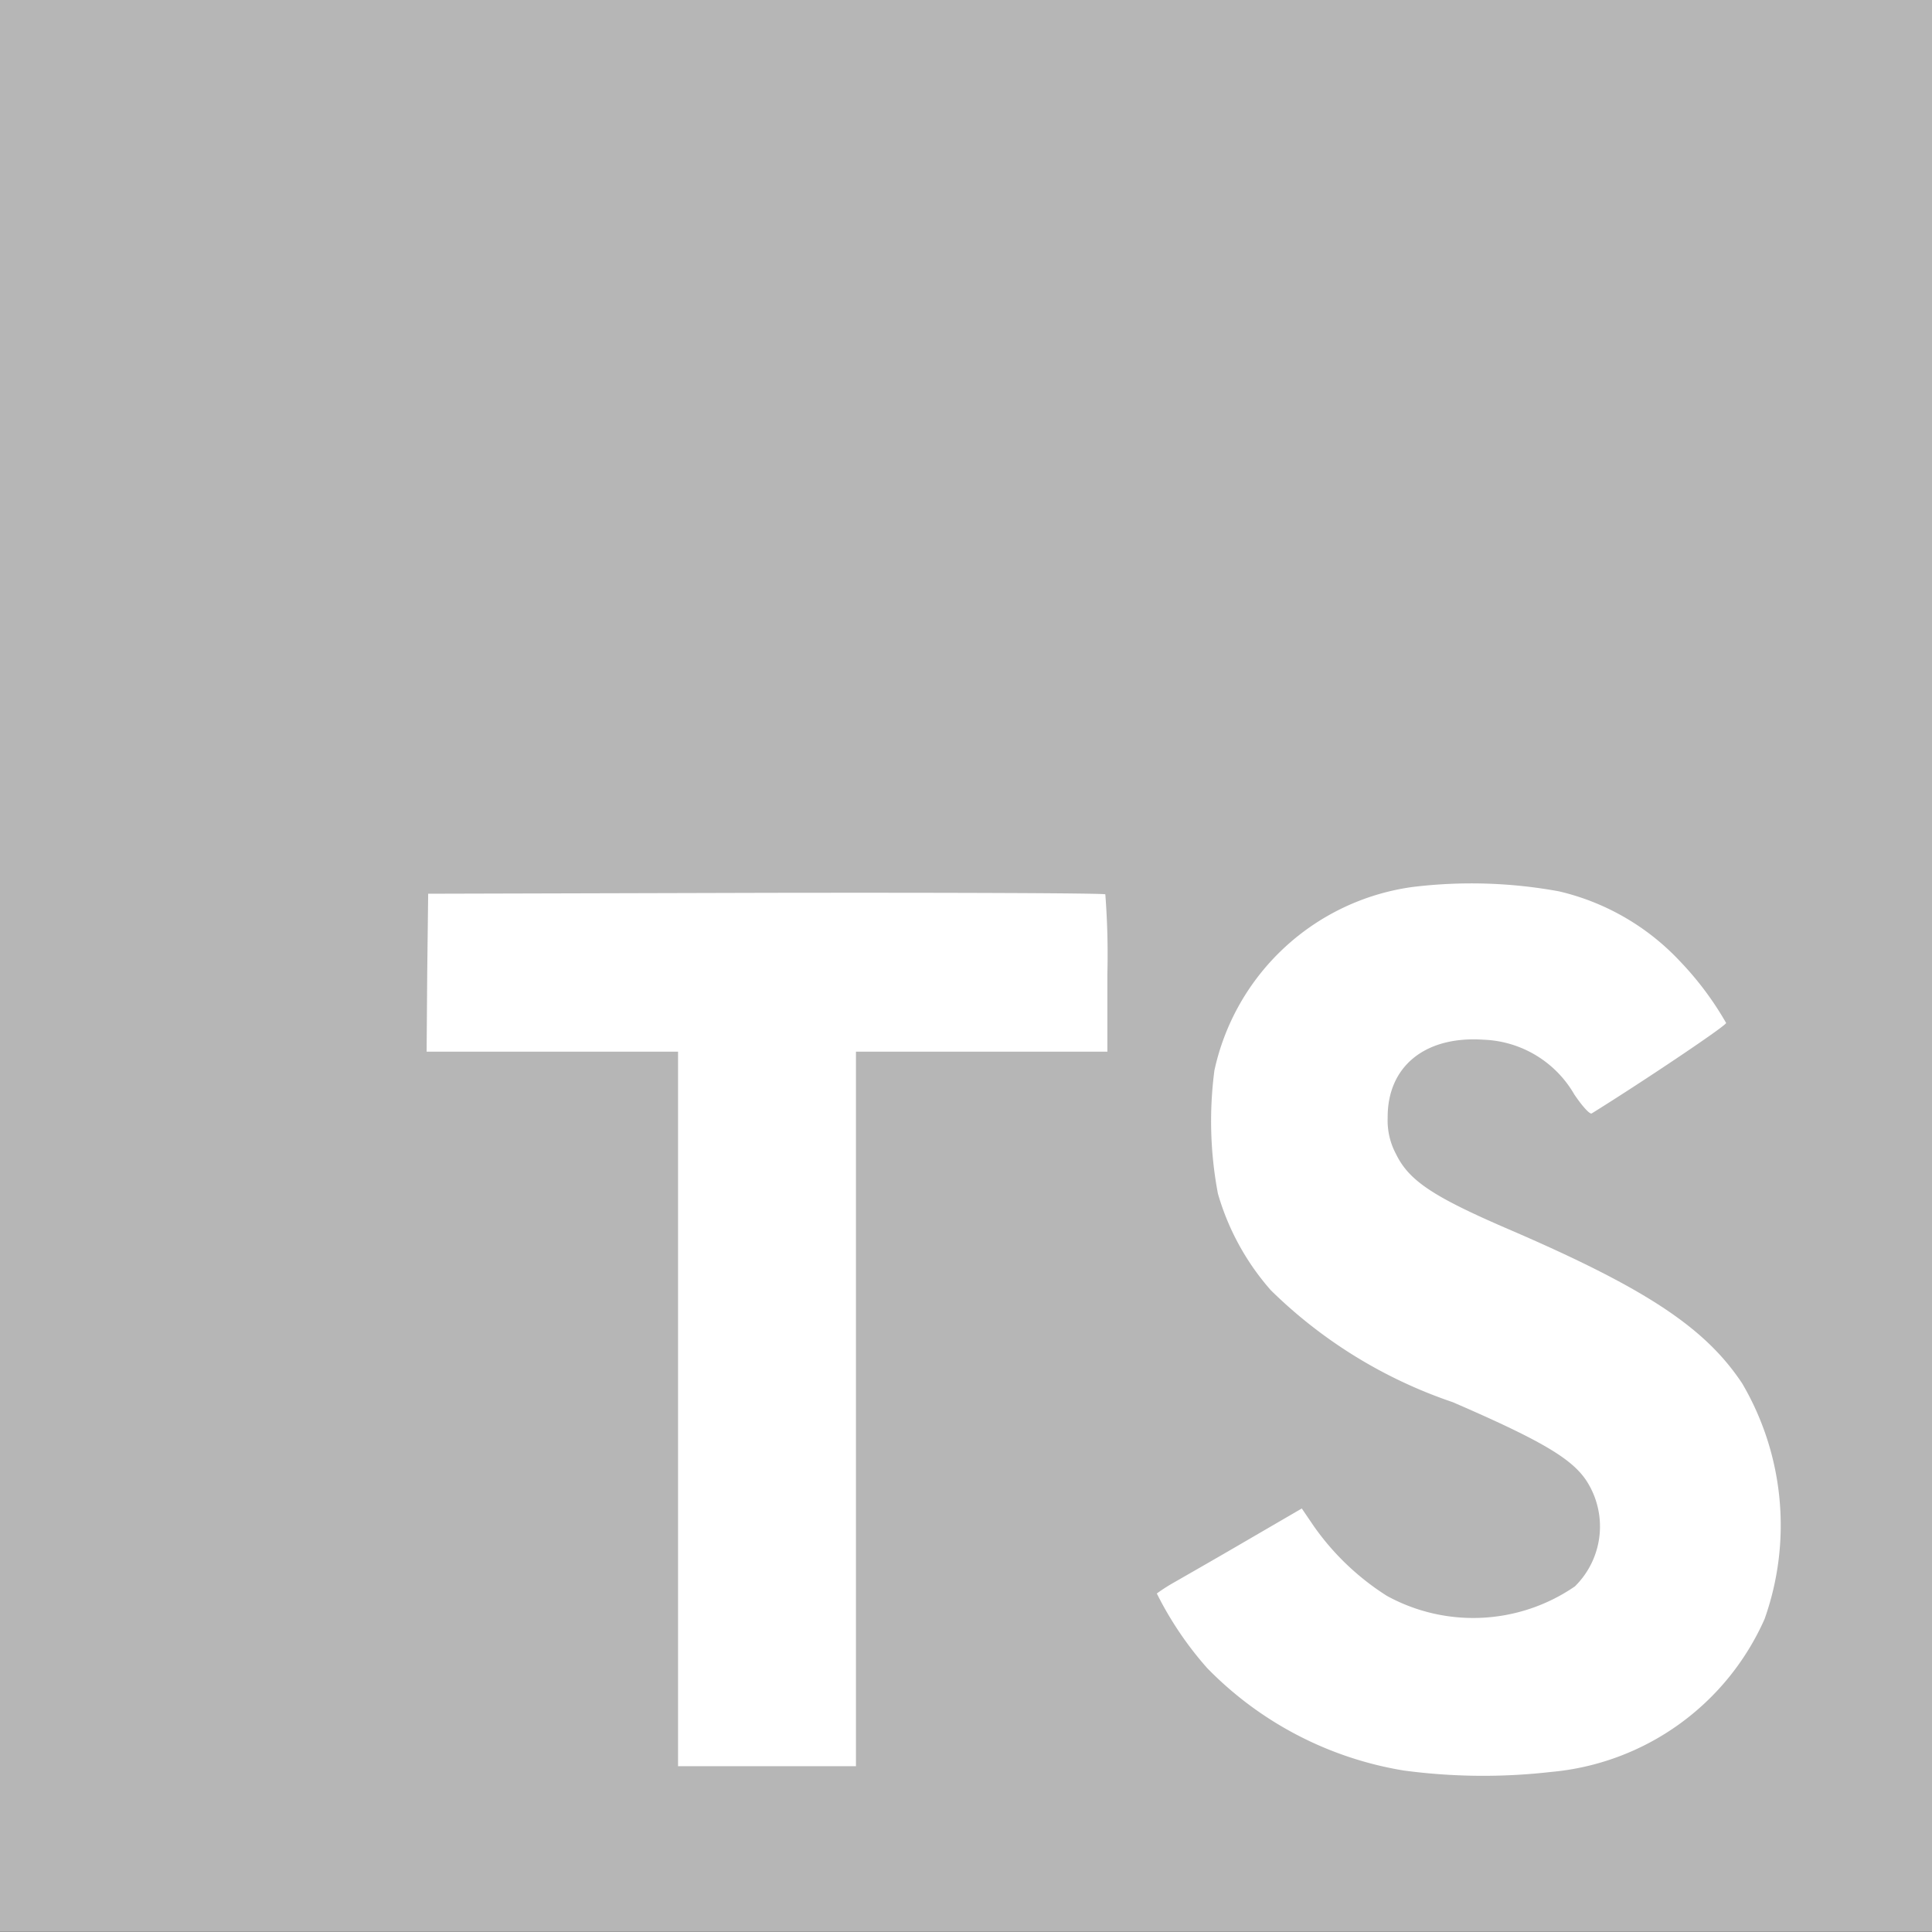
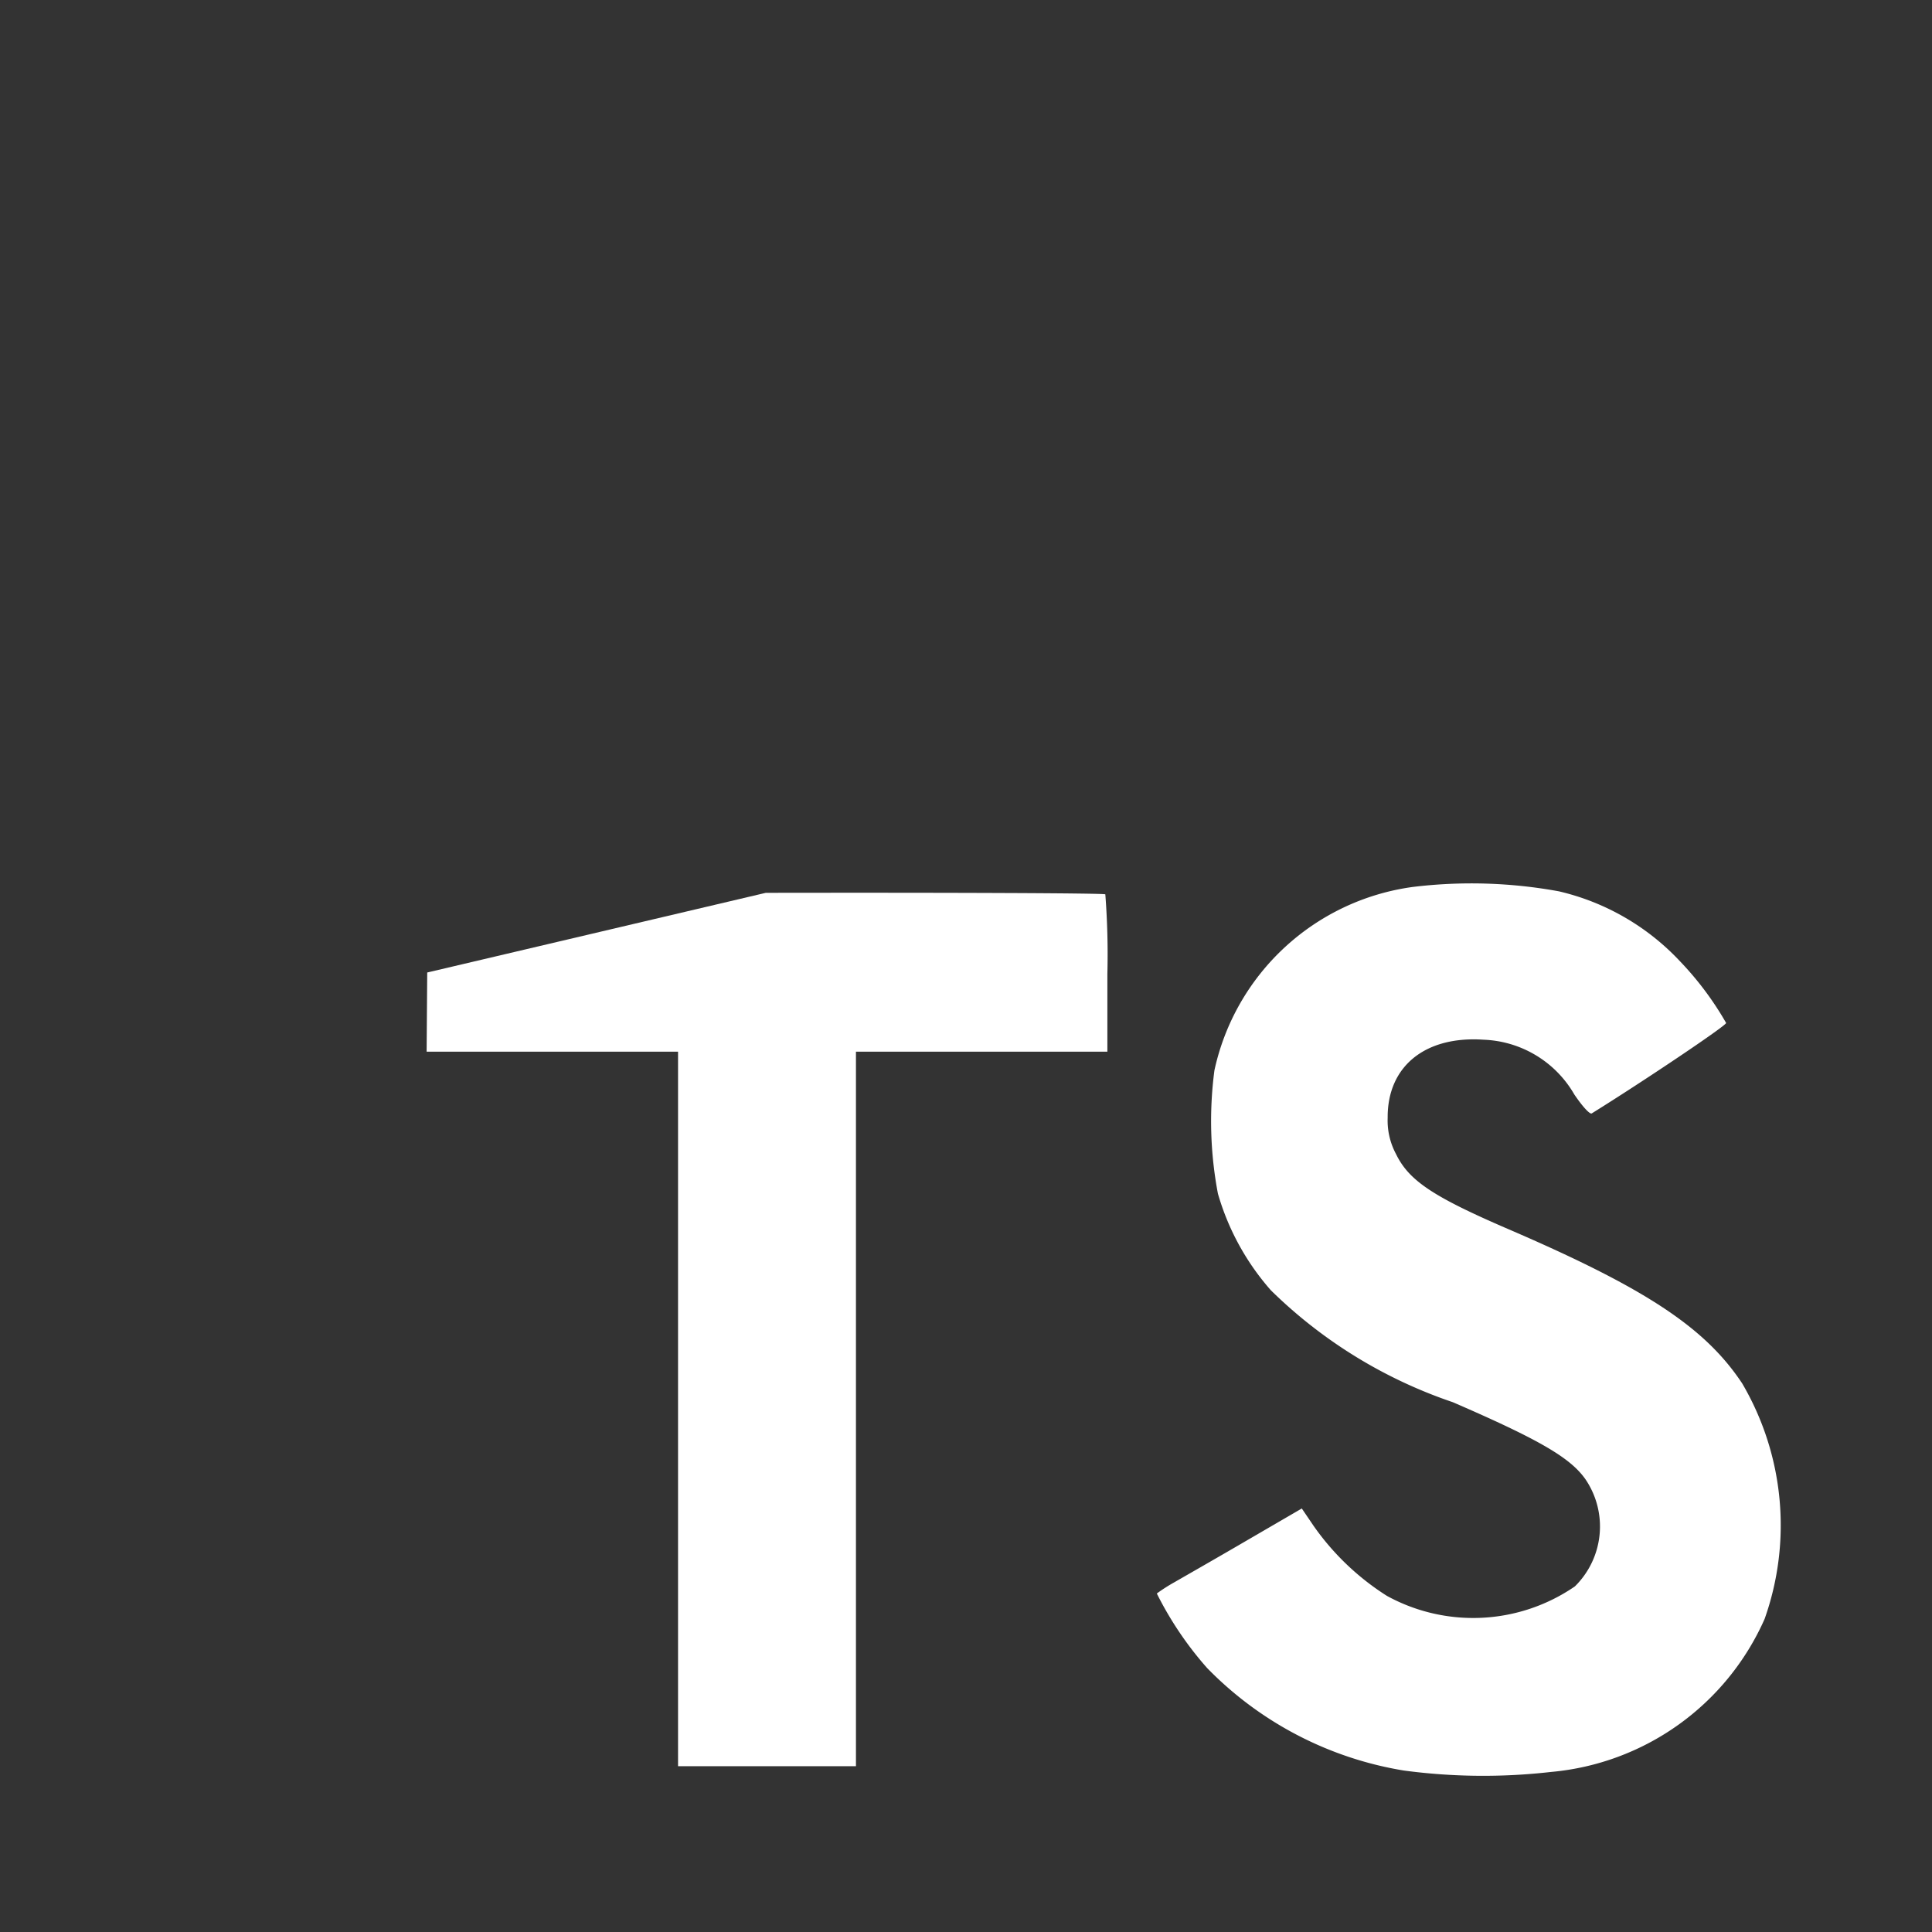
<svg xmlns="http://www.w3.org/2000/svg" width="38.606" height="38.606" viewBox="0 0 38.606 38.606">
  <rect x="0" y="0" width="38.606" height="38.606" fill="#333333" stroke="none" />
  <g id="Group_2047" data-name="Group 2047" transform="translate(-312.33 -3811.767)">
-     <path id="Path_25" data-name="Path 25" d="M312.33,3831.07v19.3h38.606v-38.606H312.33Z" fill="#b6b6b6" />
-     <path id="Path_26" data-name="Path 26" d="M320.867,3831.2l-.012,1.582h5.024v14.278h3.555v-14.278h5.024v-1.551a15.672,15.672,0,0,0-.041-1.593c-.019-.024-3.079-.036-6.785-.03l-6.746.018Z" fill="#fff" />
+     <path id="Path_26" data-name="Path 26" d="M320.867,3831.2l-.012,1.582h5.024v14.278h3.555v-14.278h5.024v-1.551a15.672,15.672,0,0,0-.041-1.593c-.019-.024-3.079-.036-6.785-.03Z" fill="#fff" />
    <path id="Path_27" data-name="Path 27" d="M343.481,3829.578a4.81,4.81,0,0,1,2.415,1.393,6.307,6.307,0,0,1,.926,1.237c.012.049-1.668,1.176-2.684,1.807-.036.027-.185-.135-.35-.379a2.185,2.185,0,0,0-1.812-1.093c-1.17-.08-1.924.533-1.917,1.559a1.414,1.414,0,0,0,.165.722c.258.533.735.852,2.237,1.5,2.763,1.189,3.944,1.974,4.682,3.087a5.6,5.6,0,0,1,.448,4.707,5.172,5.172,0,0,1-4.27,3.057,11.938,11.938,0,0,1-2.941-.029,7.087,7.087,0,0,1-3.928-2.047,6.891,6.891,0,0,1-1.006-1.49,3.4,3.4,0,0,1,.355-.227c.173-.1.822-.47,1.435-.828l1.107-.644.235.346a5.149,5.149,0,0,0,1.465,1.4,3.586,3.586,0,0,0,3.757-.189,1.679,1.679,0,0,0,.213-2.138c-.3-.43-.912-.789-2.653-1.543a9.56,9.56,0,0,1-3.634-2.235,5.021,5.021,0,0,1-1.059-1.932,7.771,7.771,0,0,1-.07-2.463,4.706,4.706,0,0,1,3.959-3.665A9.7,9.7,0,0,1,343.481,3829.578Z" fill="#fff" />
  </g>
</svg>